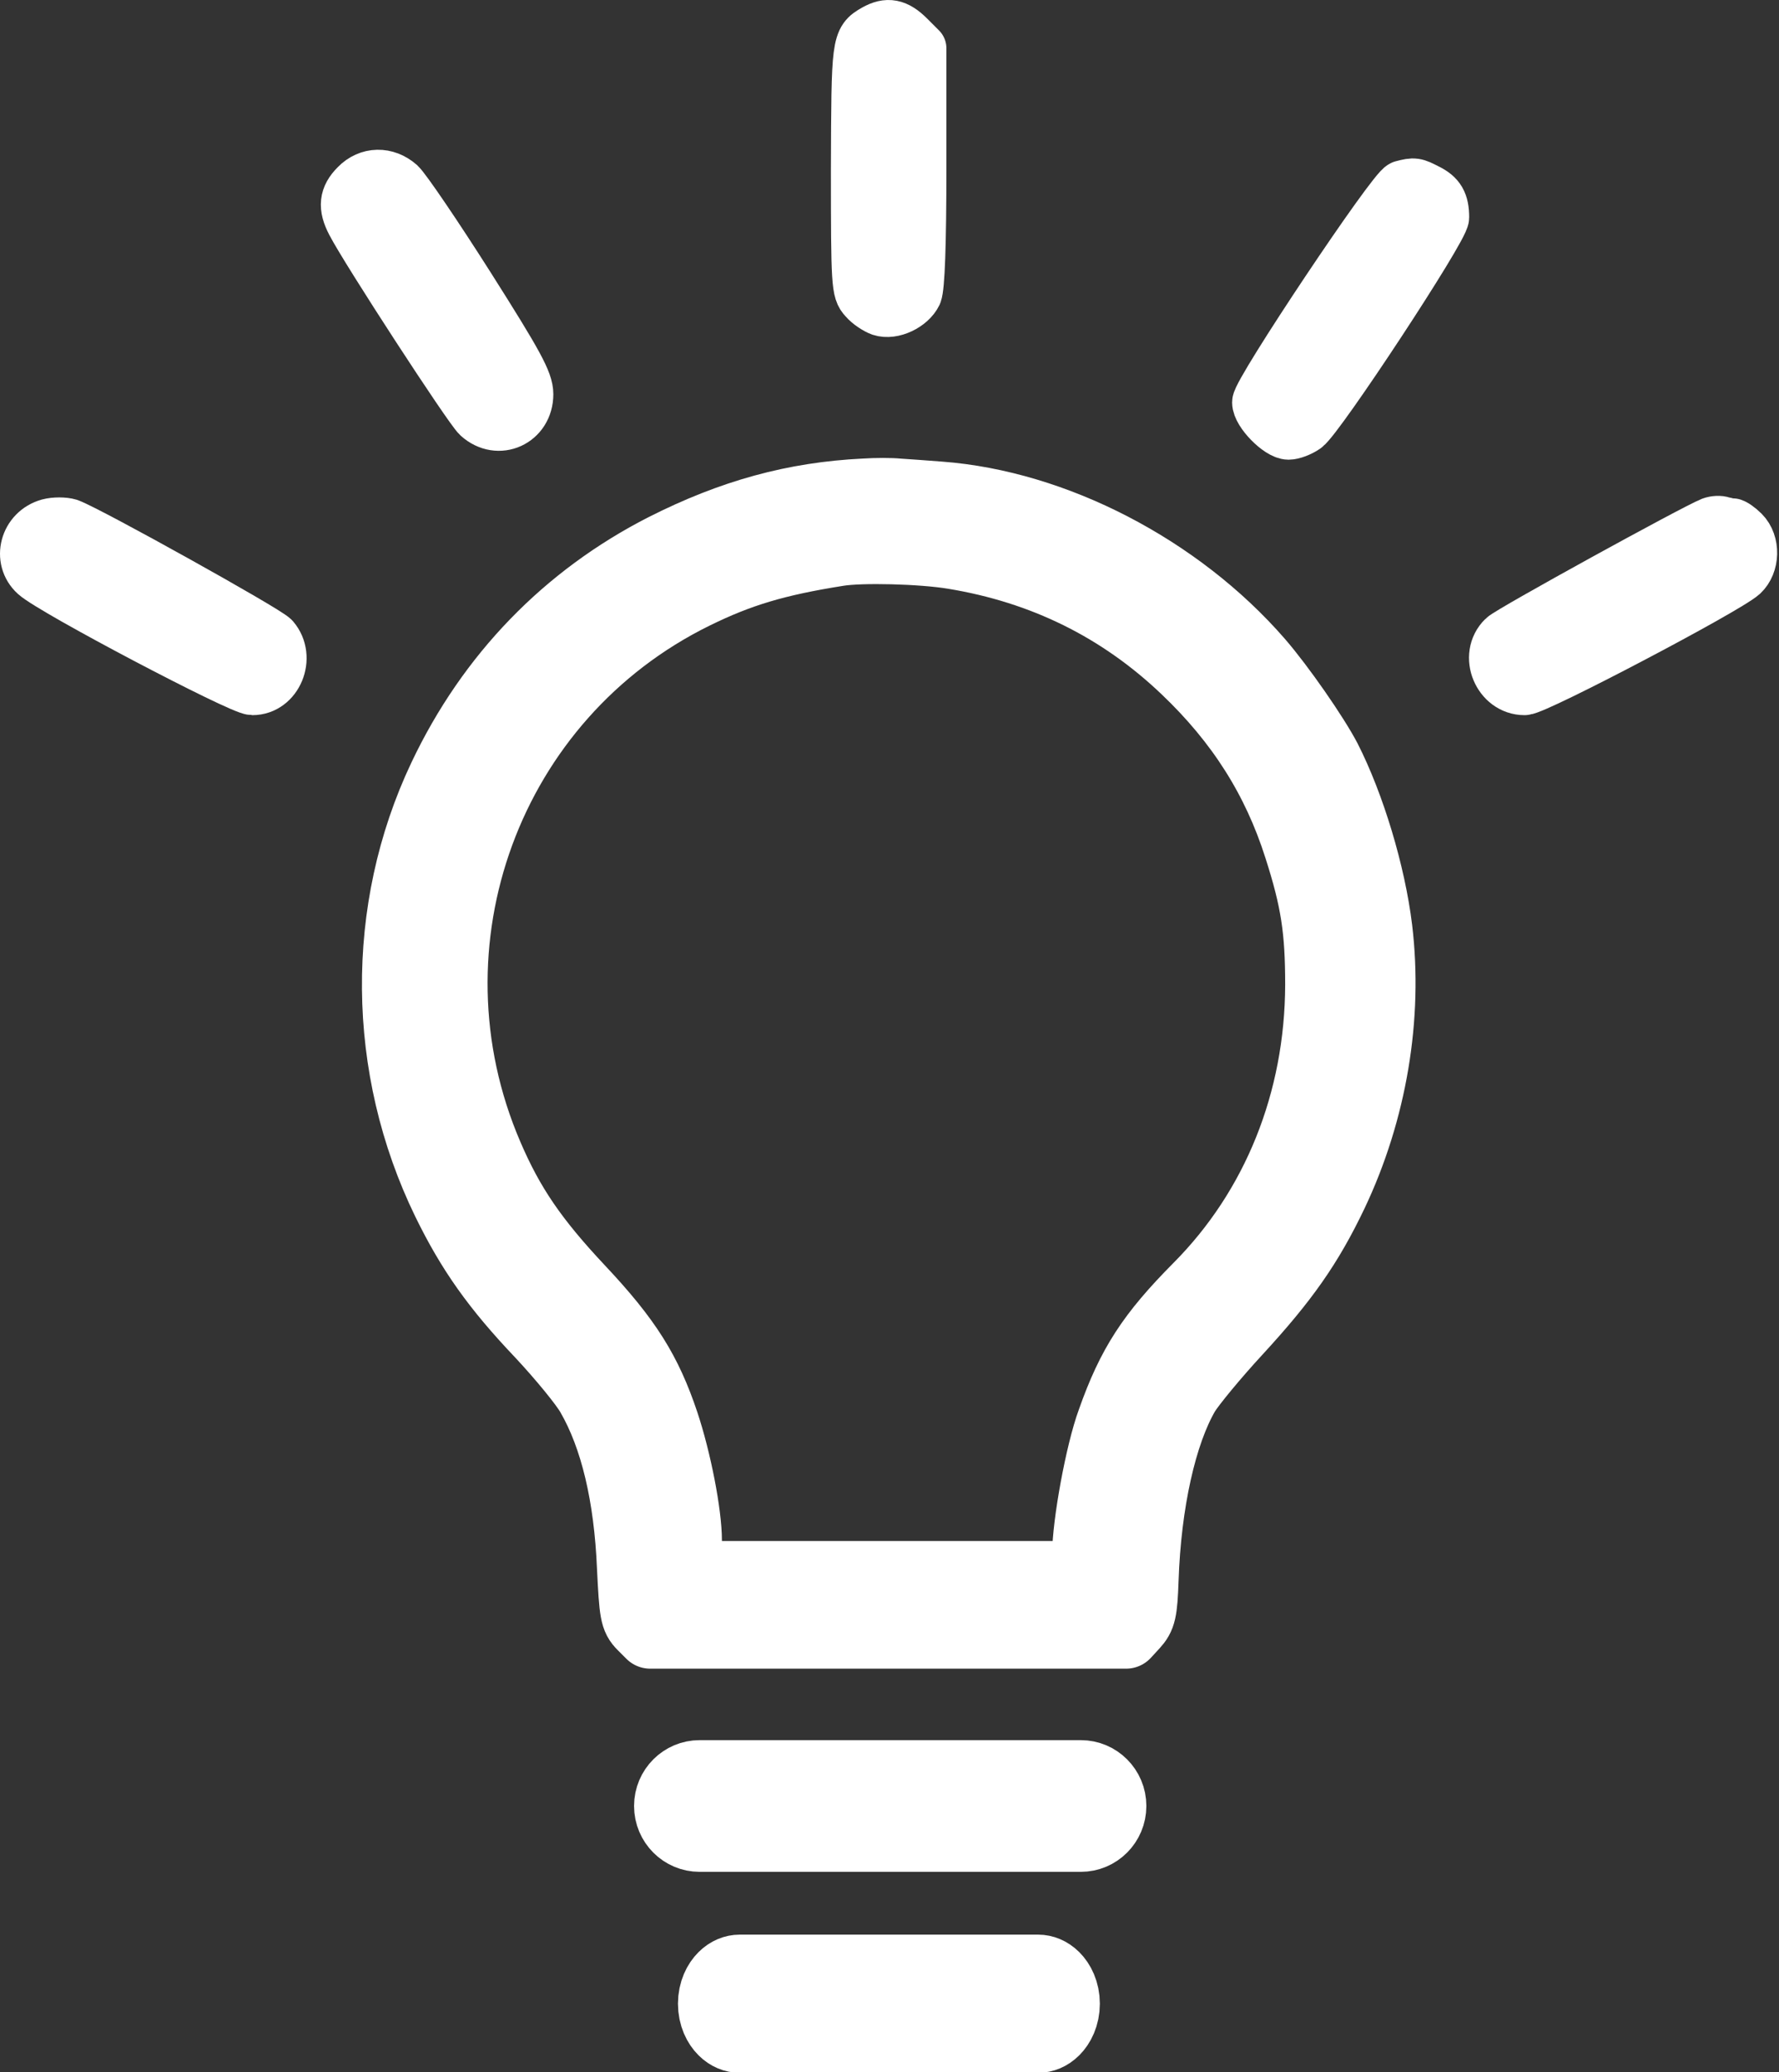
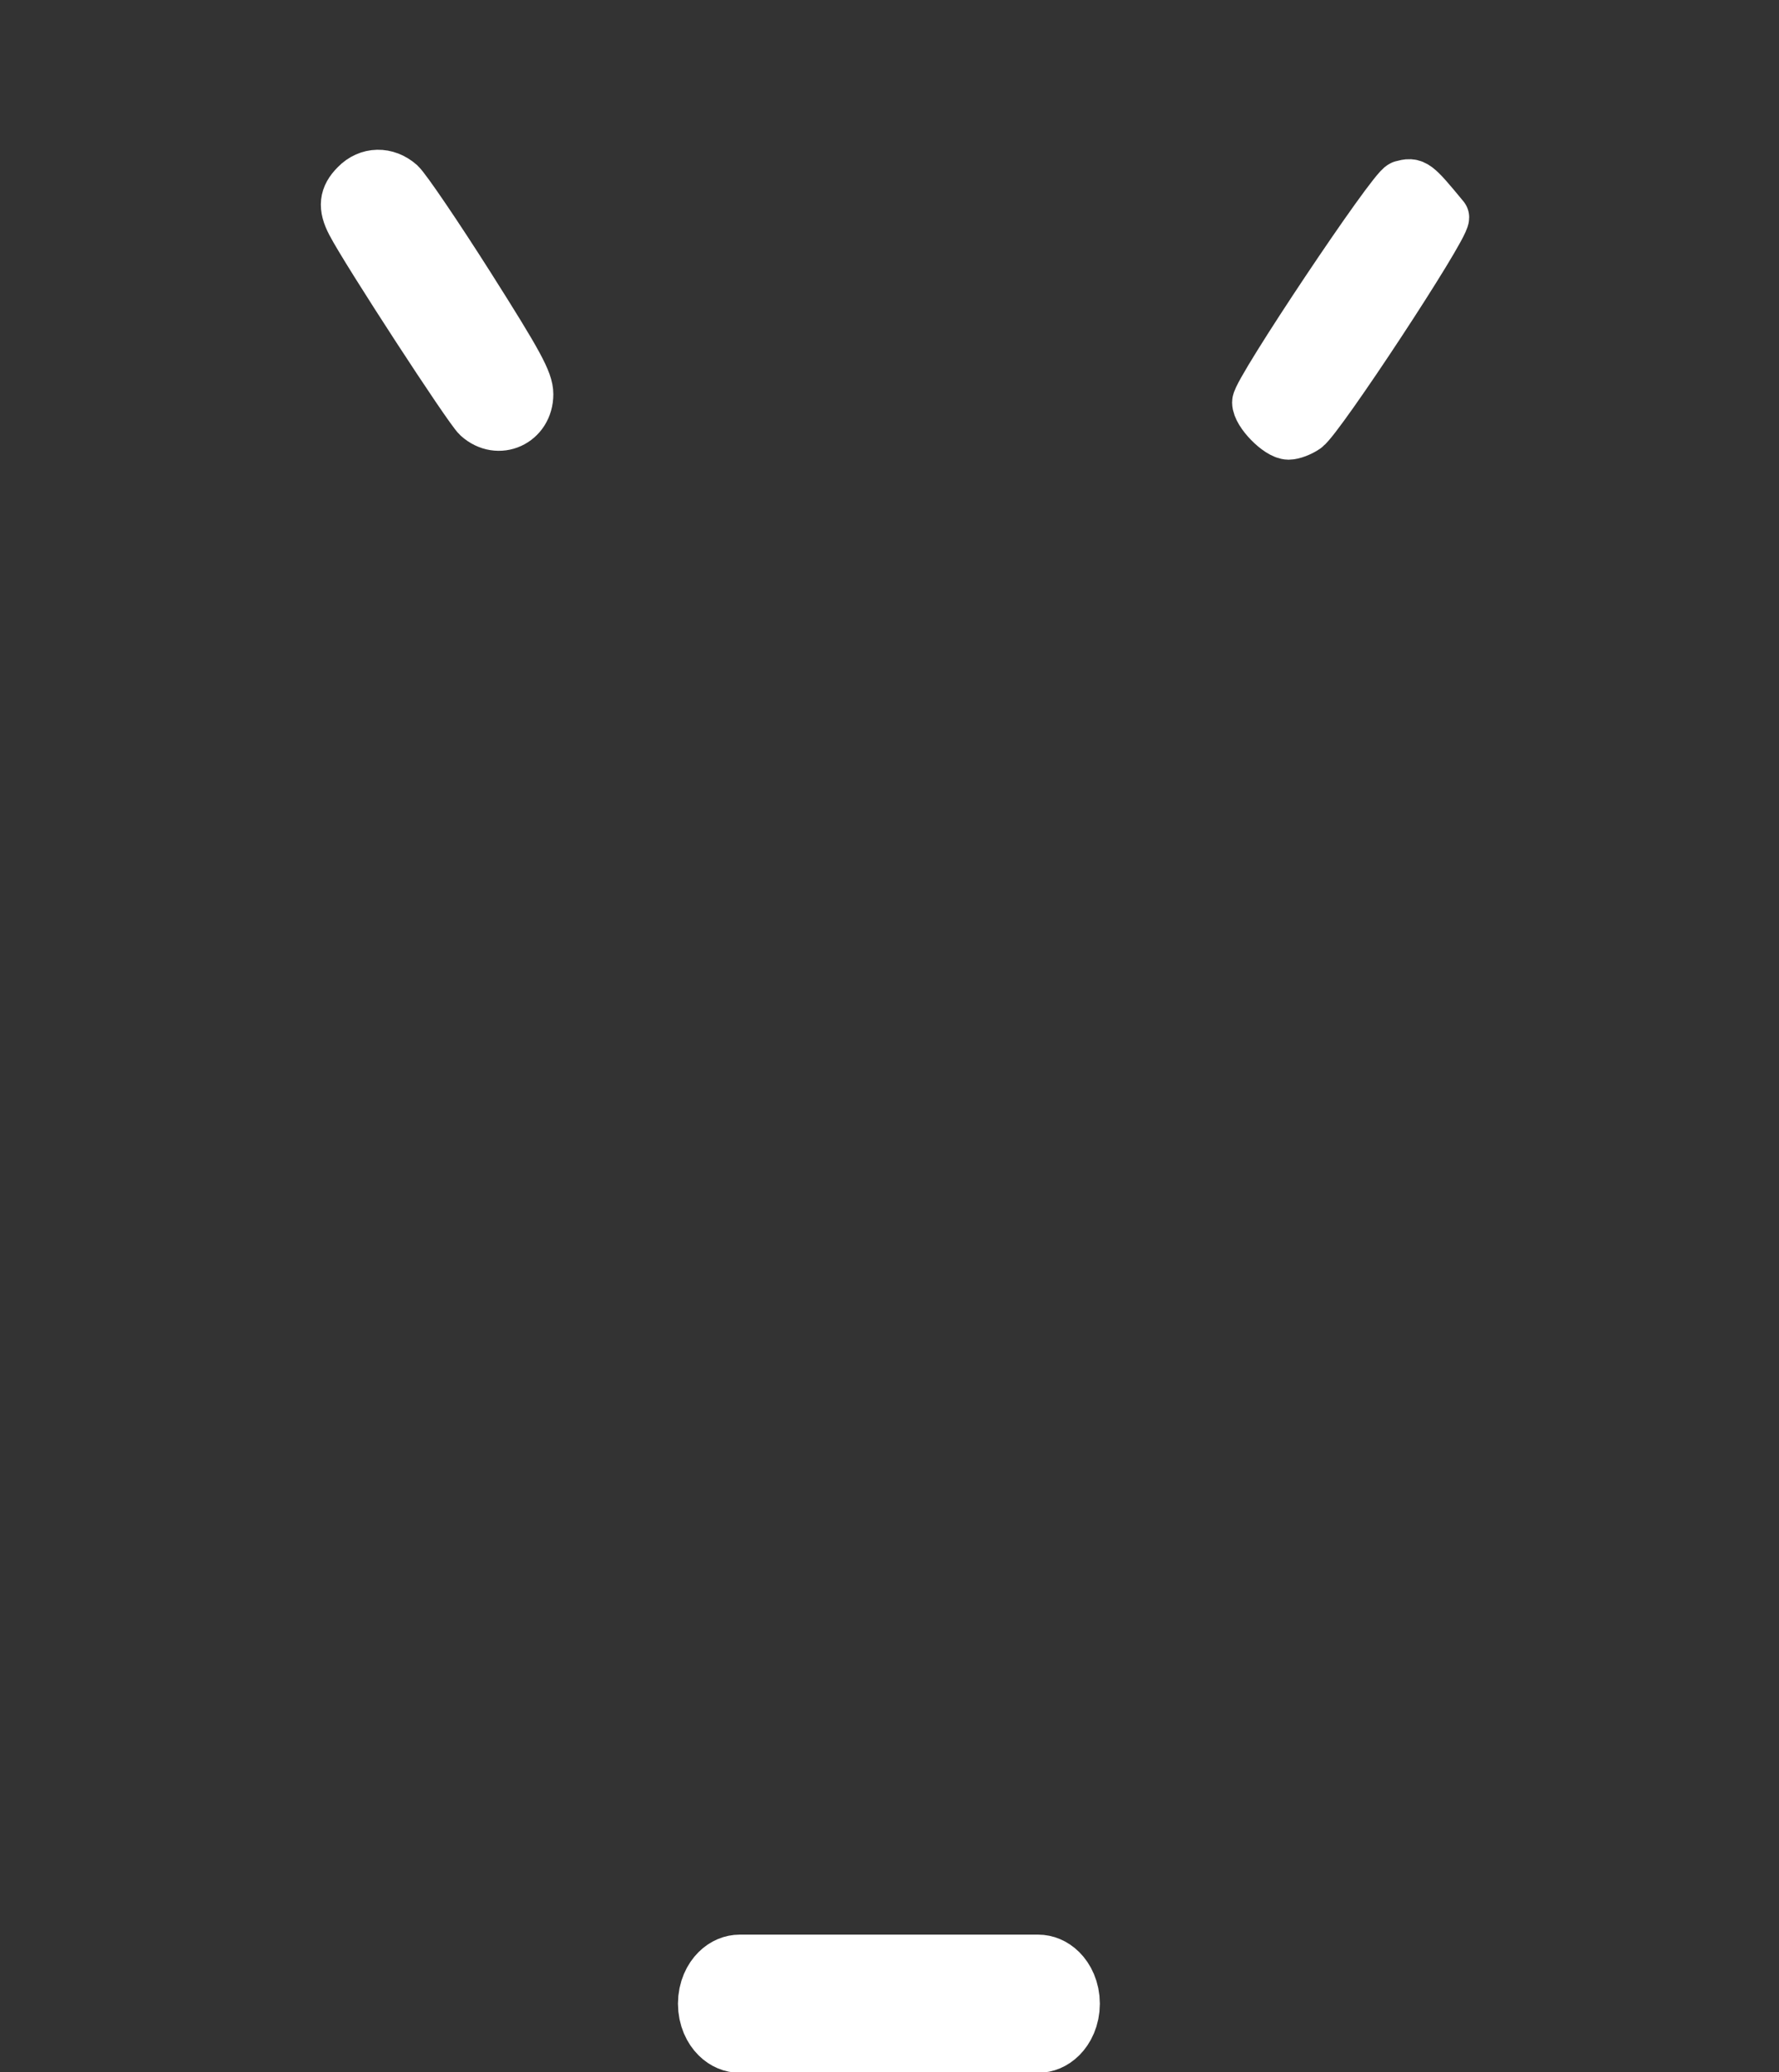
<svg xmlns="http://www.w3.org/2000/svg" width="100%" height="100%" viewBox="0 0 439 511" version="1.1" xml:space="preserve" style="fill-rule:evenodd;clip-rule:evenodd;stroke-linejoin:round;stroke-miterlimit:2;">
  <rect x="0" y="0" width="439" height="511" fill="#333333" stroke="none" />
  <g transform="matrix(1,0,0,1,-780.726,-737.815)">
    <g transform="matrix(1,0,0,1,786.977,744.064)">
-       <path d="M209.543,1.074C205.145,3.574 205.145,4.074 205.043,35.473C205.043,63.973 205.145,65.574 207.043,67.574C208.043,68.773 209.941,69.973 211.043,70.371C214.043,71.371 218.543,69.172 219.941,66.273C220.645,64.574 221.043,54.172 221.043,34.773L221.043,5.672L218.145,2.773C215.043,-0.328 212.742,-0.727 209.543,1.074Z" style="fill:white;fill-rule:nonzero;stroke:white;stroke-width:12.5px;" />
      <path d="M81.543,39.371C78.742,42.172 78.441,44.773 80.543,48.773C84.043,55.574 109.441,94.574 111.645,96.574C116.742,101.172 124.043,97.773 124.043,90.973C124.043,87.773 121.645,83.371 109.543,64.273C101.543,51.672 93.844,40.371 92.441,39.074C89.145,36.172 84.645,36.172 81.543,39.371Z" style="fill:white;fill-rule:nonzero;stroke:white;stroke-width:12.5px;" />
-       <path d="M339.742,39.574C337.441,40.172 304.043,90.172 304.043,92.973C304.043,95.574 309.242,100.871 311.742,100.871C312.742,100.871 314.645,100.172 315.941,99.273C319.344,96.871 350.043,50.273 350.043,47.371C350.043,43.672 349.043,41.871 345.941,40.371C343.043,38.871 342.742,38.773 339.742,39.574Z" style="fill:white;fill-rule:nonzero;stroke:white;stroke-width:12.5px;" />
-       <path d="M5.742,122.973C-0.059,124.574 -1.957,131.672 2.344,135.574C6.645,139.473 53.043,163.871 56.043,163.871C62.145,163.871 65.441,155.871 61.344,151.074C59.645,149.172 15.941,124.871 10.844,122.973C9.543,122.574 7.242,122.574 5.742,122.973Z" style="fill:white;fill-rule:nonzero;stroke:white;stroke-width:12.5px;" />
-       <path d="M416.043,122.574C411.742,124.273 366.242,149.273 364.645,150.871C359.941,155.473 363.543,163.871 369.941,163.871C372.844,163.871 419.844,139.172 423.844,135.574C426.645,132.973 426.844,127.672 424.043,124.871C422.941,123.773 421.645,122.871 421.145,122.871C420.645,122.871 419.645,122.672 418.844,122.473C418.145,122.172 416.844,122.273 416.043,122.574Z" style="fill:white;fill-rule:nonzero;stroke:white;stroke-width:12.5px;" />
+       <path d="M339.742,39.574C337.441,40.172 304.043,90.172 304.043,92.973C304.043,95.574 309.242,100.871 311.742,100.871C312.742,100.871 314.645,100.172 315.941,99.273C319.344,96.871 350.043,50.273 350.043,47.371C343.043,38.871 342.742,38.773 339.742,39.574Z" style="fill:white;fill-rule:nonzero;stroke:white;stroke-width:12.5px;" />
      <g transform="matrix(0.991,0,0,1,-651.333,-794.31)">
-         <path d="M928.02,1233.45C928.02,1229.11 924.461,1225.59 920.077,1225.59L825.145,1225.59C820.761,1225.59 817.202,1229.11 817.202,1233.45C817.202,1237.8 820.761,1241.32 825.145,1241.32L920.077,1241.32C924.461,1241.32 928.02,1237.8 928.02,1233.45Z" style="fill:white;stroke:white;stroke-width:16.75px;stroke-linecap:round;stroke-miterlimit:1.5;" />
-       </g>
+         </g>
      <g transform="matrix(0.806,0,0,1,-490.223,-745.547)">
        <path d="M928.02,1233.45C928.02,1229.11 923.646,1225.59 918.258,1225.59L826.964,1225.59C821.576,1225.59 817.202,1229.11 817.202,1233.45C817.202,1237.8 821.576,1241.32 826.964,1241.32L918.258,1241.32C923.646,1241.32 928.02,1237.8 928.02,1233.45Z" style="fill:white;stroke:white;stroke-width:18.35px;stroke-linecap:round;stroke-miterlimit:1.5;" />
      </g>
      <g transform="matrix(0.926,0,0,0.926,15.361,12.774)">
-         <path d="M207.043,110.574C188.344,111.473 171.645,116.074 153.645,125.172C127.543,138.473 107.242,159.371 94.441,186.371C77.645,221.773 78.043,263.871 95.441,299.574C101.941,312.871 108.645,322.371 120.543,334.871C126.242,340.973 132.242,348.273 133.844,351.172C140.242,362.273 143.941,377.773 144.742,396.871C145.344,409.074 145.543,410.473 147.645,412.574L149.941,414.871L276.742,414.871L279.043,412.371C281.043,410.172 281.441,408.773 281.742,400.172C282.441,379.672 286.543,361.273 292.742,350.672C294.344,348.074 300.441,340.672 306.441,334.172C319.145,320.371 325.543,311.273 332.145,297.473C342.645,275.371 346.844,250.273 344.043,226.871C342.242,212.074 336.742,193.973 330.441,181.574C327.145,175.273 318.145,162.273 312.242,155.473C290.742,130.773 257.742,113.672 227.043,111.371C222.941,111.074 217.941,110.672 216.043,110.574C214.145,110.371 210.043,110.371 207.043,110.574ZM230.742,127.371C254.543,131.273 275.145,141.371 292.441,157.871C307.043,171.773 316.645,186.973 322.441,205.172C326.941,219.172 328.145,227.074 328.145,241.773C328.043,272.672 316.645,301.172 295.742,322.172C283.242,334.773 277.941,342.871 272.645,357.871C269.543,366.273 266.043,385.473 266.043,393.473L266.043,398.871L161.242,398.871L160.645,396.574C160.344,395.371 160.043,392.273 160.043,389.773C160.043,382.574 157.242,368.273 153.941,358.371C149.344,344.672 144.043,336.172 131.344,322.672C119.043,309.574 112.742,300.371 107.043,287.074C82.742,230.574 106.844,164.973 161.844,137.973C173.844,132.074 183.645,129.172 200.043,126.574C206.145,125.574 222.344,125.973 230.742,127.371Z" style="fill:white;fill-rule:nonzero;stroke:white;stroke-width:18px;" />
-       </g>
+         </g>
    </g>
  </g>
</svg>